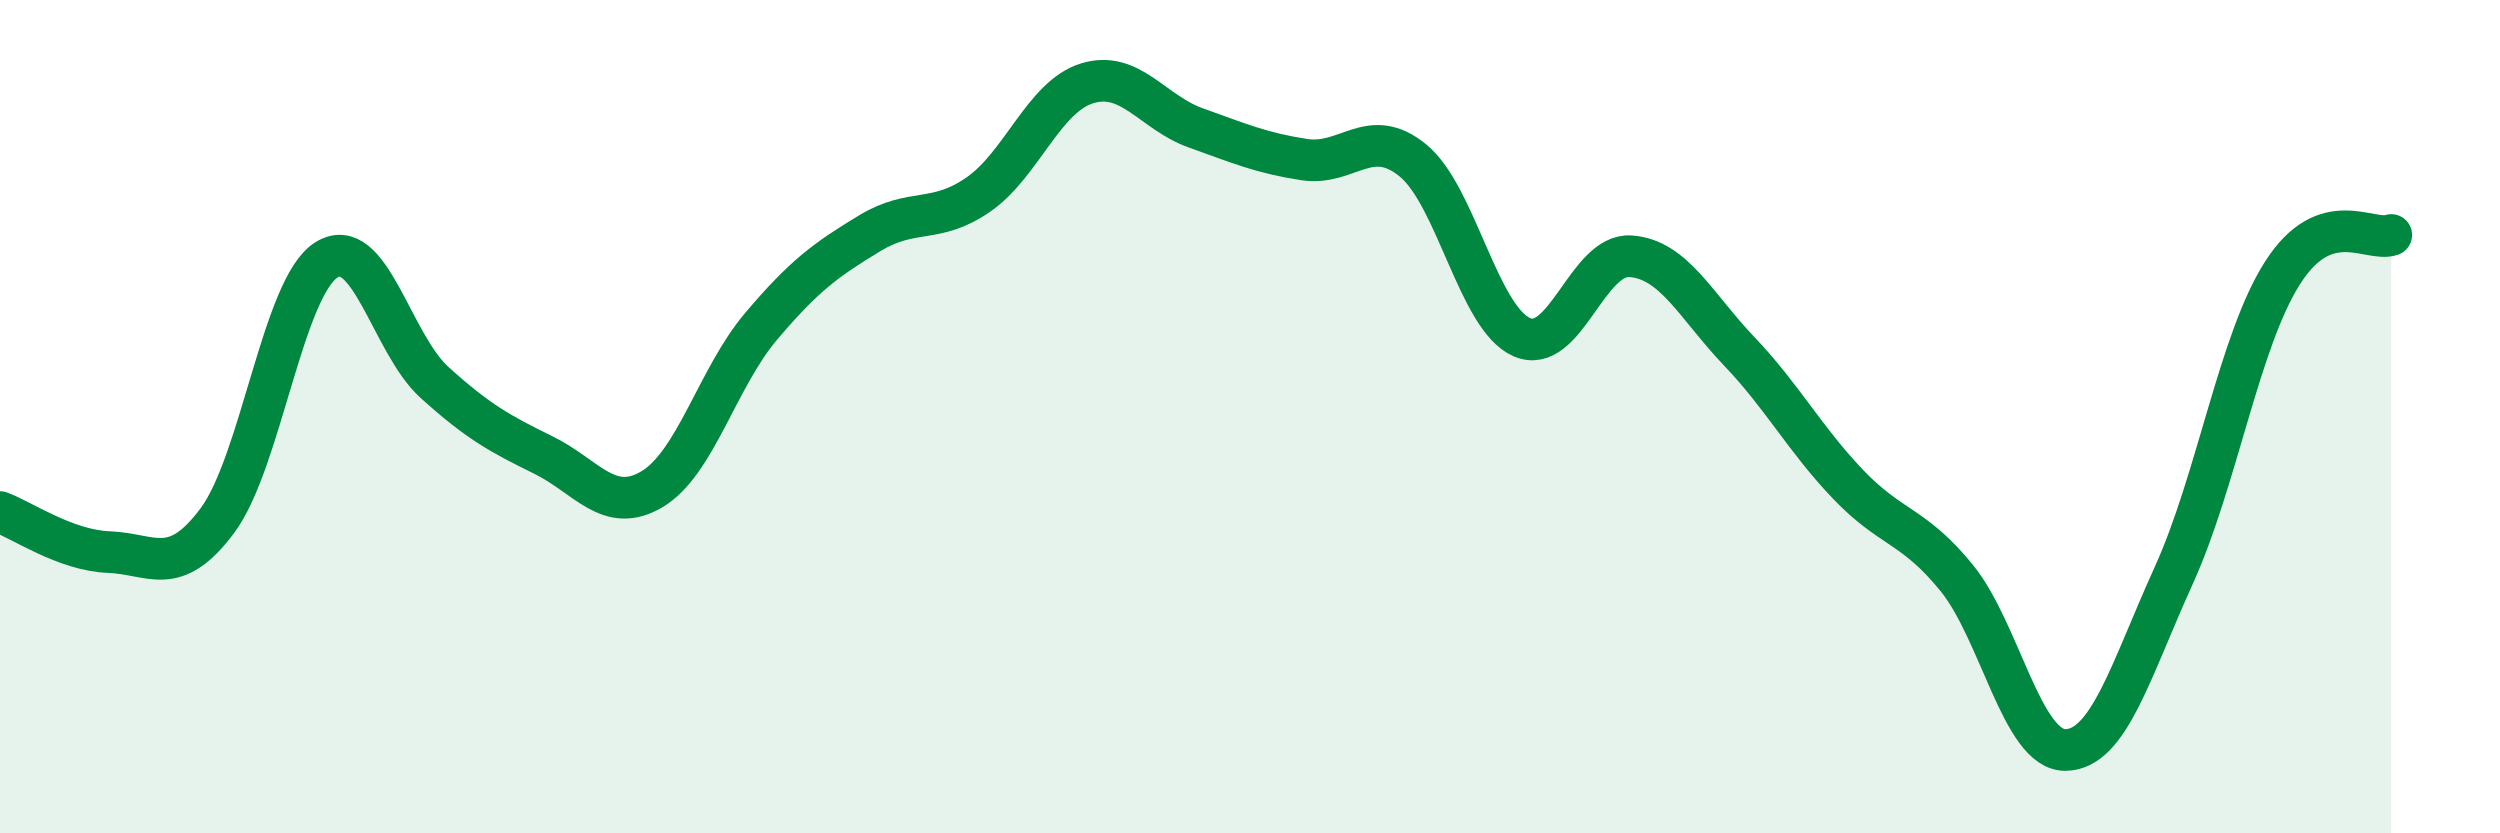
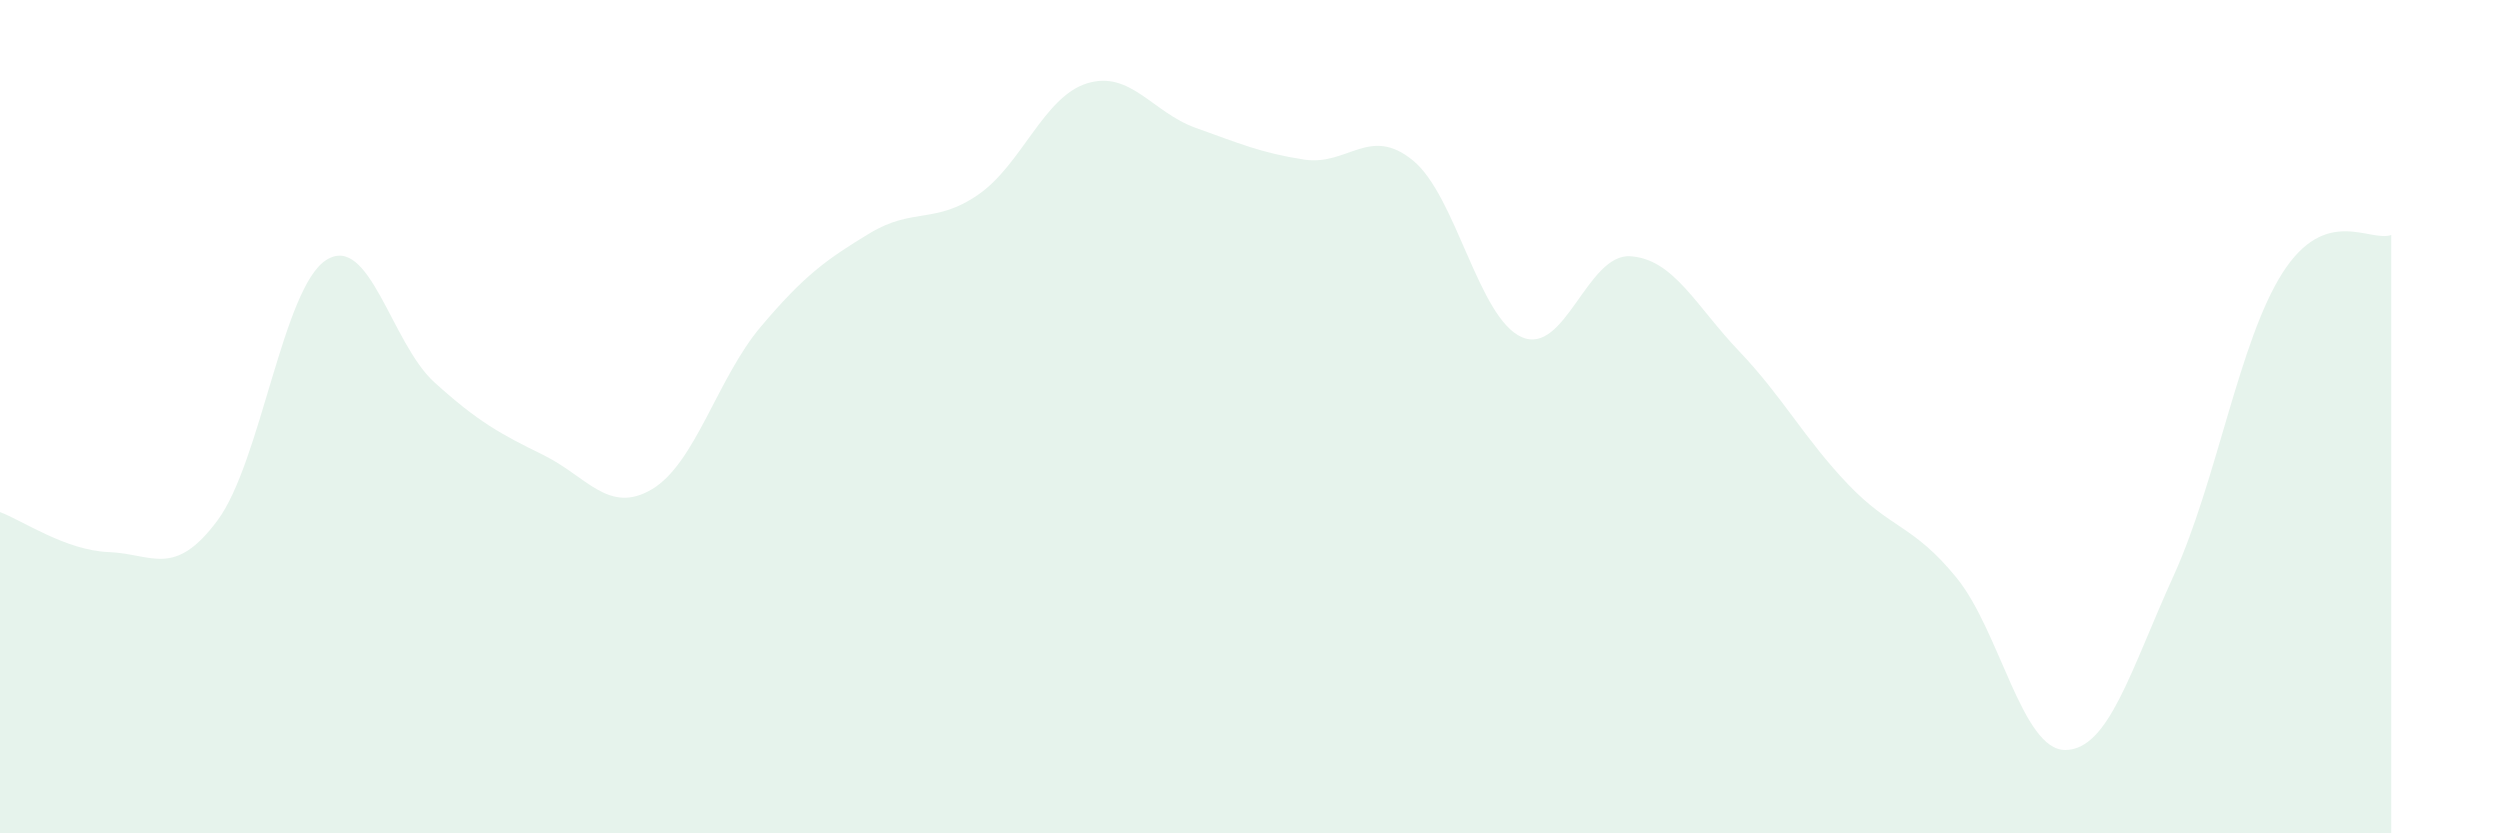
<svg xmlns="http://www.w3.org/2000/svg" width="60" height="20" viewBox="0 0 60 20">
  <path d="M 0,12.29 C 0.52,12.48 1.57,13.21 2.61,13.25 C 3.65,13.29 4.18,13.89 5.22,12.49 C 6.26,11.09 6.79,6.9 7.83,6.24 C 8.87,5.58 9.39,8.24 10.43,9.18 C 11.47,10.12 12,10.41 13.04,10.92 C 14.08,11.43 14.61,12.36 15.65,11.74 C 16.69,11.12 17.22,9.07 18.26,7.84 C 19.3,6.61 19.83,6.23 20.87,5.6 C 21.91,4.97 22.44,5.39 23.48,4.67 C 24.52,3.95 25.05,2.32 26.09,2 C 27.13,1.68 27.66,2.7 28.7,3.07 C 29.74,3.44 30.26,3.67 31.3,3.83 C 32.34,3.99 32.87,3 33.91,3.85 C 34.95,4.7 35.48,7.63 36.52,8.09 C 37.56,8.55 38.09,6.08 39.13,6.15 C 40.17,6.22 40.7,7.34 41.74,8.43 C 42.78,9.52 43.31,10.53 44.35,11.62 C 45.39,12.71 45.92,12.59 46.96,13.87 C 48,15.15 48.53,18.01 49.57,18 C 50.61,17.99 51.13,16.1 52.17,13.81 C 53.21,11.52 53.74,8.18 54.78,6.55 C 55.82,4.92 56.87,5.82 57.39,5.64L57.39 20L0 20Z" fill="#008740" opacity="0.1" stroke-linecap="round" stroke-linejoin="round" />
-   <path d="M 0,12.29 C 0.52,12.48 1.57,13.21 2.61,13.25 C 3.65,13.29 4.18,13.89 5.22,12.49 C 6.26,11.09 6.79,6.9 7.83,6.24 C 8.87,5.58 9.39,8.24 10.43,9.18 C 11.47,10.12 12,10.41 13.04,10.92 C 14.08,11.43 14.61,12.36 15.65,11.74 C 16.69,11.12 17.22,9.07 18.26,7.84 C 19.3,6.61 19.83,6.23 20.87,5.6 C 21.91,4.97 22.44,5.39 23.48,4.67 C 24.52,3.95 25.05,2.32 26.09,2 C 27.13,1.68 27.66,2.7 28.7,3.07 C 29.74,3.44 30.26,3.67 31.3,3.83 C 32.34,3.99 32.87,3 33.91,3.85 C 34.95,4.7 35.48,7.63 36.52,8.09 C 37.56,8.55 38.09,6.08 39.13,6.15 C 40.17,6.22 40.7,7.34 41.74,8.43 C 42.78,9.52 43.31,10.53 44.35,11.62 C 45.39,12.71 45.92,12.59 46.96,13.87 C 48,15.15 48.53,18.01 49.57,18 C 50.61,17.99 51.13,16.1 52.17,13.81 C 53.21,11.52 53.74,8.18 54.78,6.55 C 55.82,4.92 56.87,5.82 57.39,5.64" stroke="#008740" stroke-width="1" fill="none" stroke-linecap="round" stroke-linejoin="round" />
</svg>